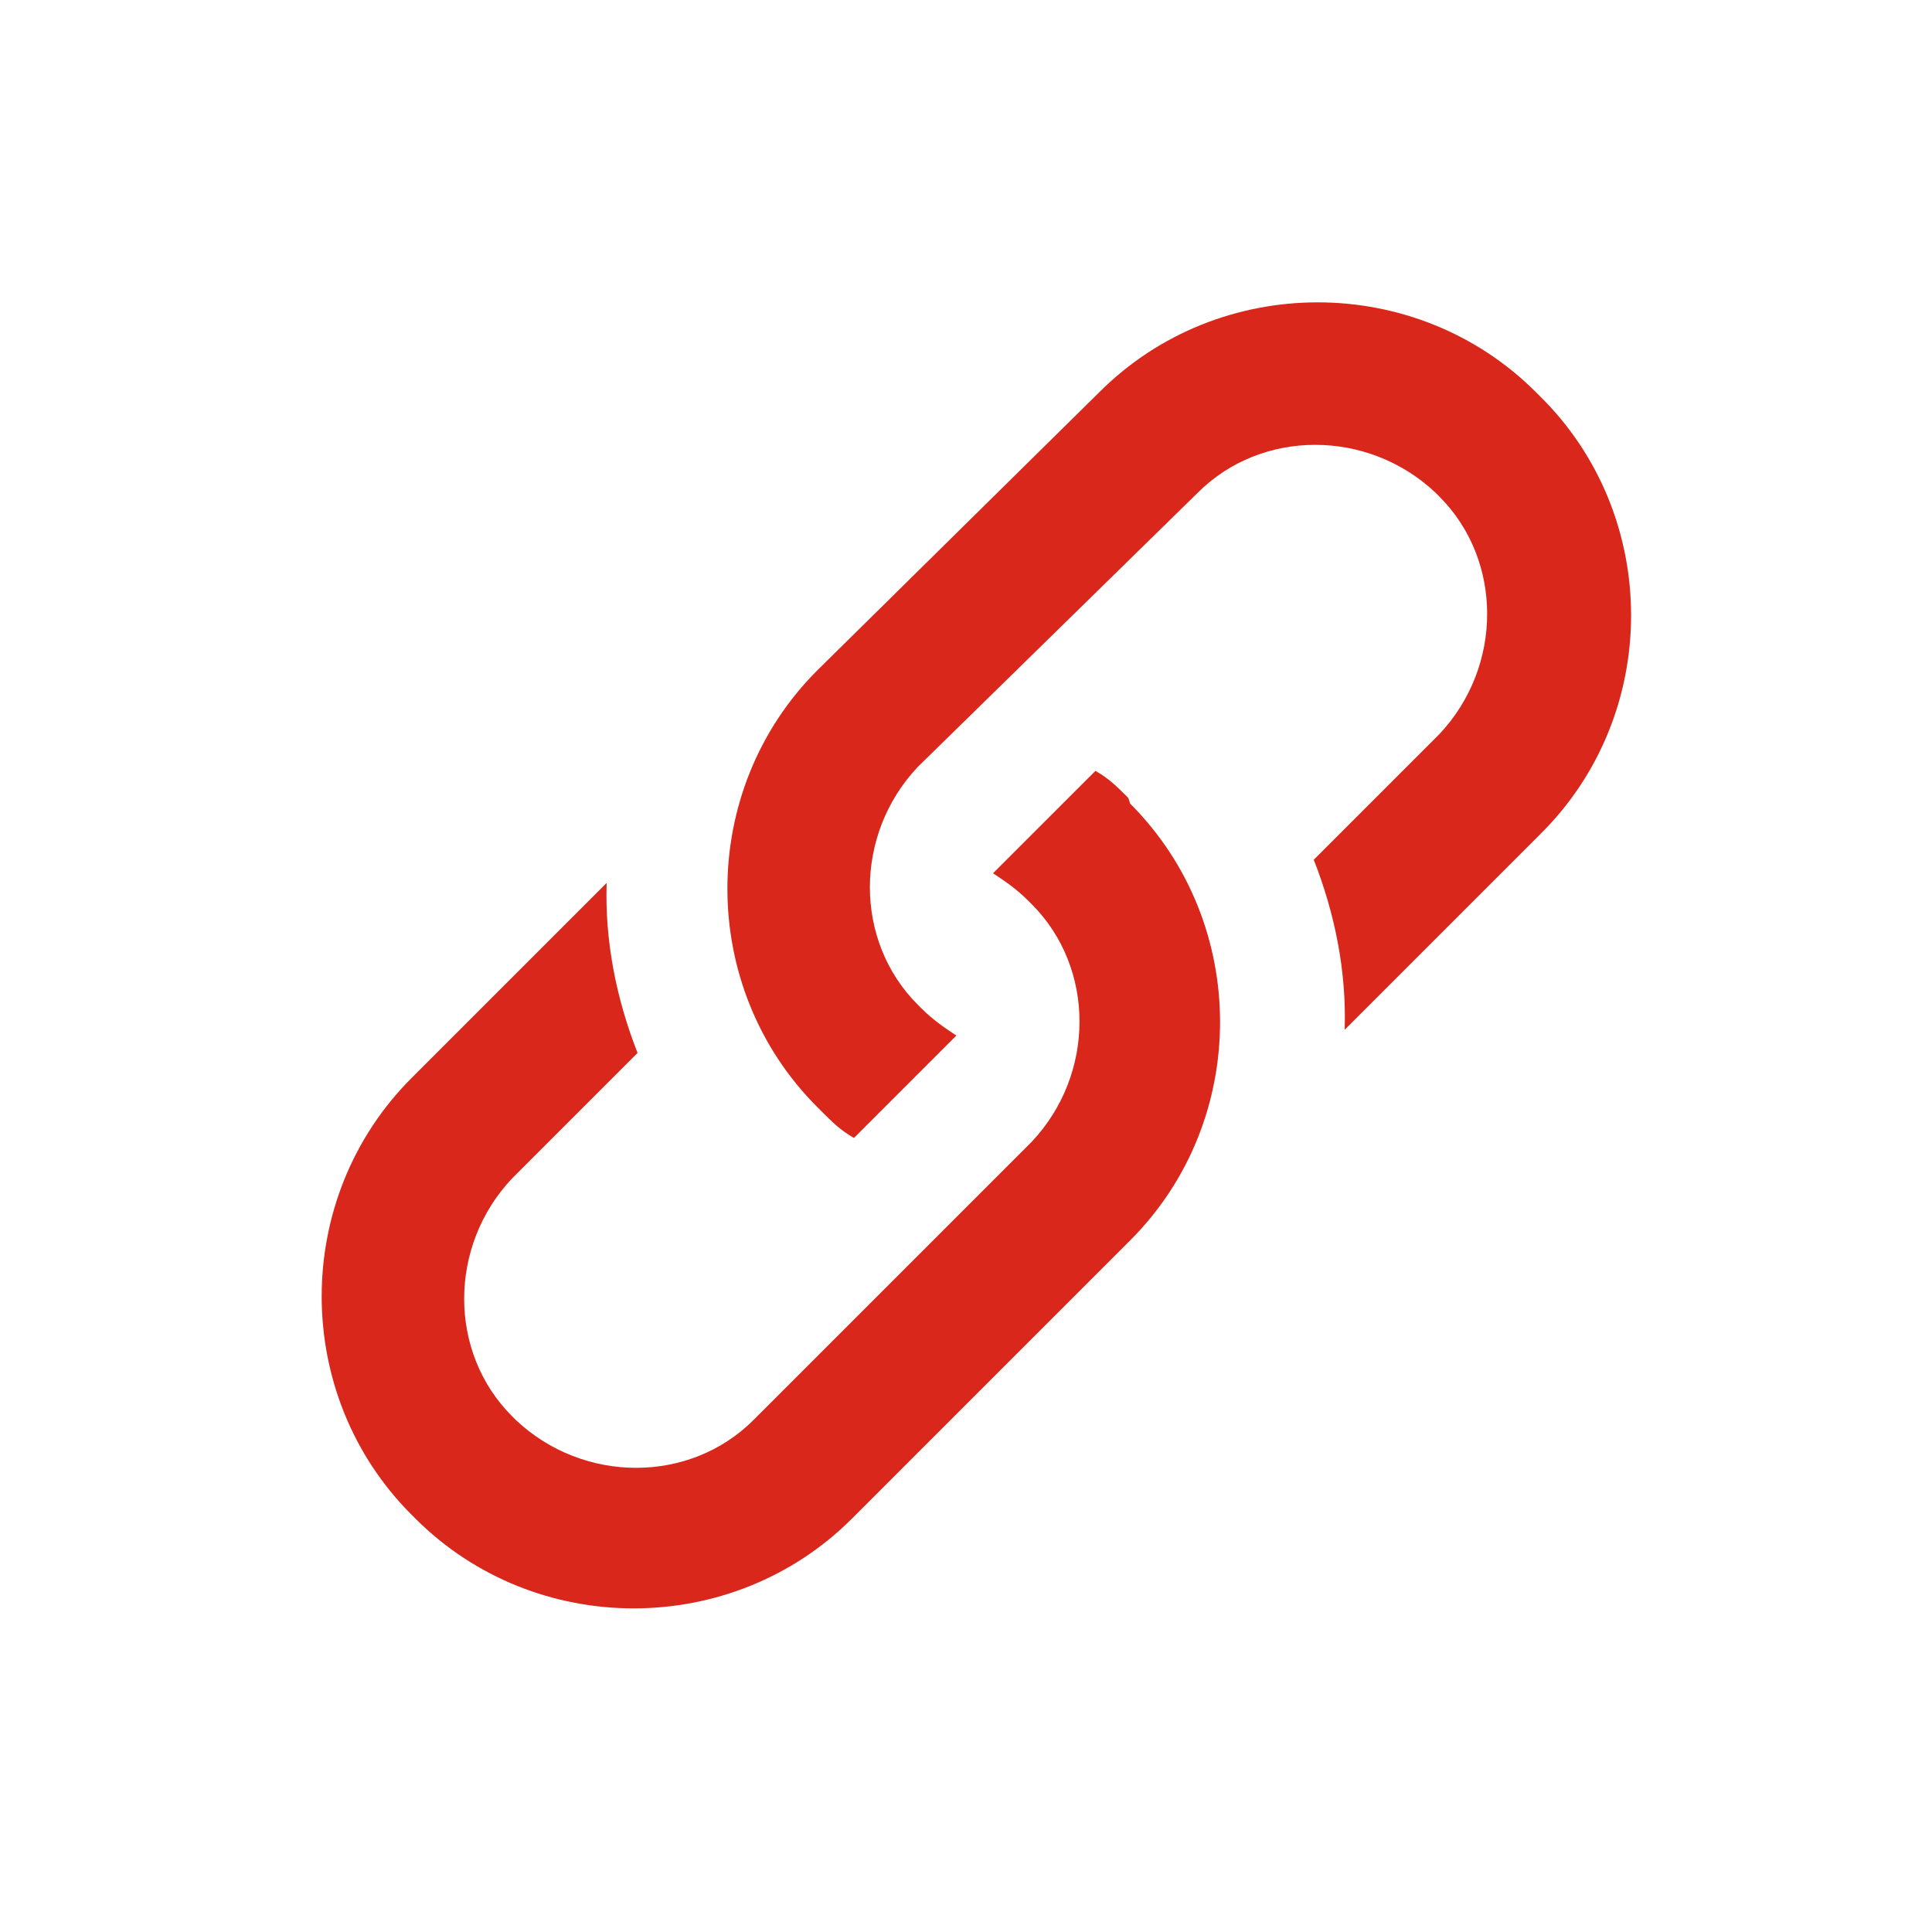
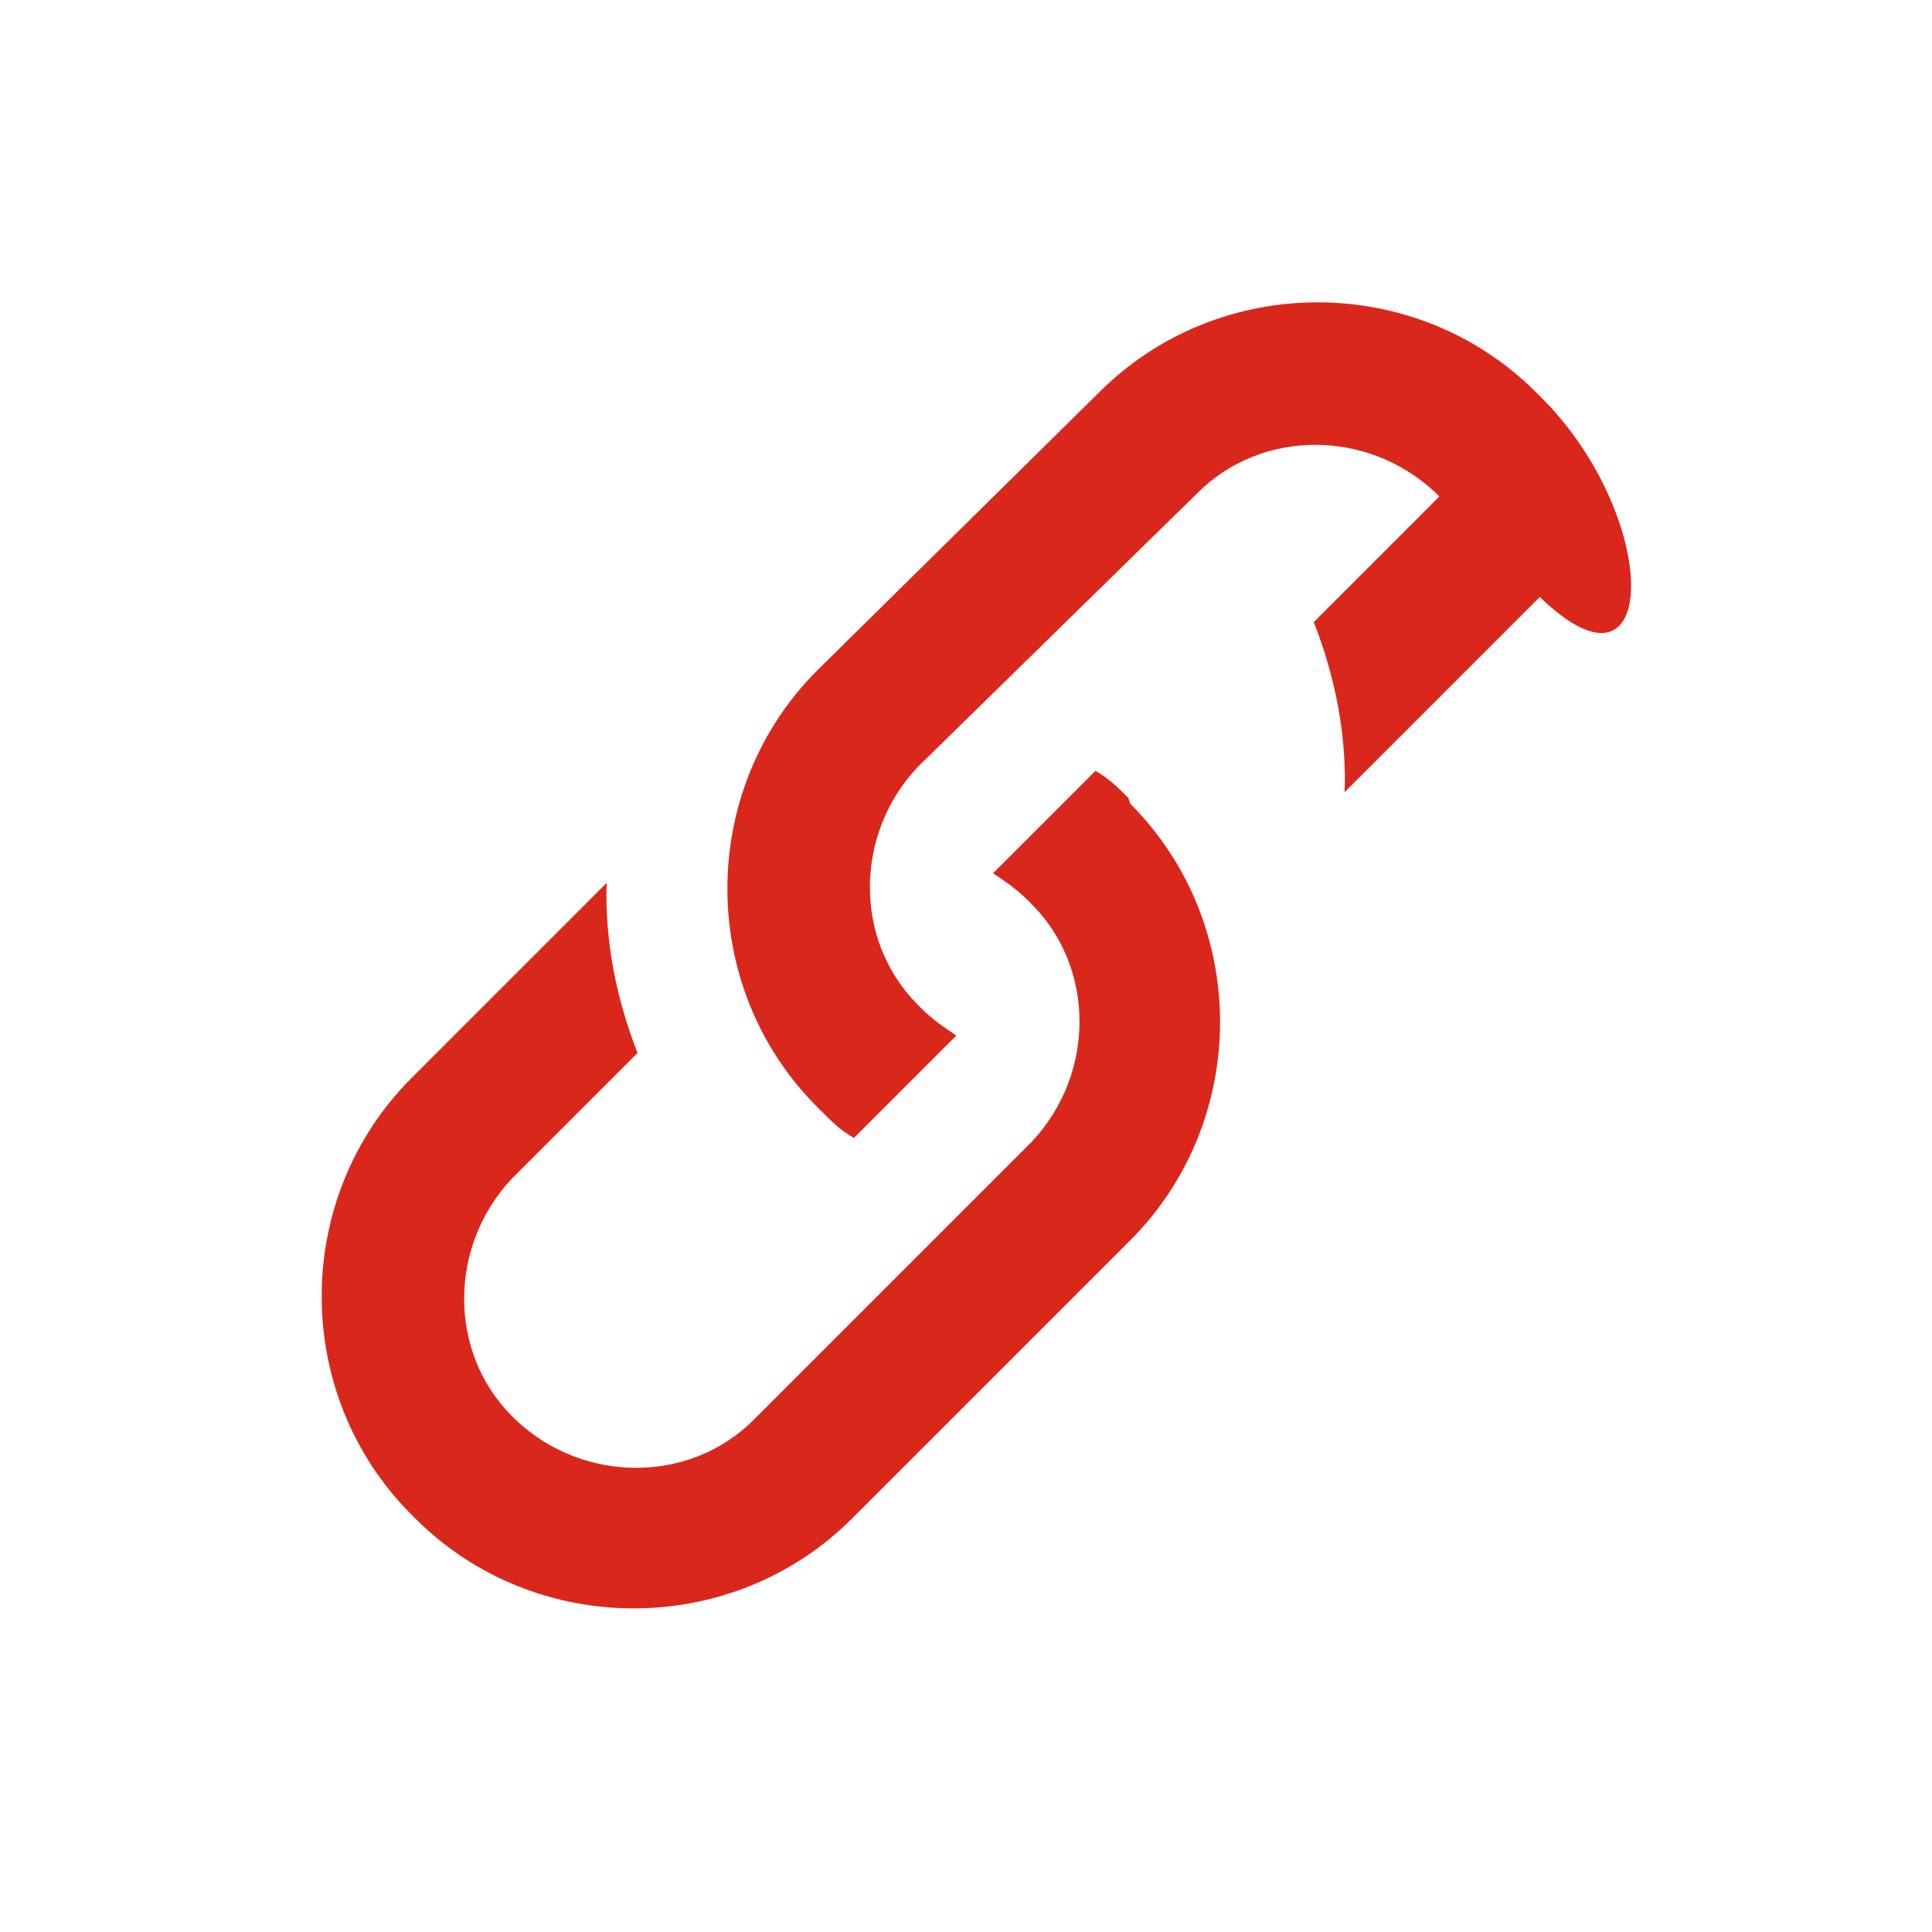
<svg xmlns="http://www.w3.org/2000/svg" version="1.1" id="Capa_1" x="0px" y="0px" width="595.281px" height="595.275px" viewBox="0 123.307 595.281 595.275" enable-background="new 0 123.307 595.281 595.275" xml:space="preserve">
  <g id="Capa_3" display="none">
</g>
-   <path fill="#D9271C" d="M474.439,245.338l-1.191-1.19c-36.906-36.908-97.625-36.908-134.533,0l-86.911,85.72  c-36.908,36.907-36.908,97.626,0,134.534l1.19,1.19c3.572,3.571,5.953,5.952,10.12,8.334l31.55-31.55  c-3.571-2.382-7.143-4.763-10.715-8.334l-1.19-1.19c-19.645-19.645-19.645-52.386,0-73.22l86.315-84.53  c19.645-19.645,52.385-19.645,73.219,0l1.191,1.19c19.645,19.645,19.645,52.385,0,73.22l-38.693,38.693  c6.549,16.668,10.119,34.526,9.525,52.385l60.123-60.124C511.941,343.558,511.941,282.245,474.439,245.338z M347.644,369.156  c-3.572-3.572-5.953-5.953-10.119-8.334l-31.551,31.55c3.572,2.381,7.143,4.762,10.715,8.334l1.191,1.19  c19.645,19.645,19.645,52.385,0,73.22l-85.721,85.72c-19.644,19.645-52.385,19.645-73.219,0l-1.191-1.19  c-19.644-19.644-19.644-52.385,0-73.219l38.693-38.693c-6.548-16.668-10.12-34.526-9.524-52.385l-60.123,60.123  c-36.908,36.907-36.908,97.626,0,134.533l1.19,1.19c36.907,36.908,97.626,36.908,134.533,0l85.721-85.72  c36.906-36.907,36.906-97.626,0-134.534L347.644,369.156z" />
+   <path fill="#D9271C" d="M474.439,245.338l-1.191-1.19c-36.906-36.908-97.625-36.908-134.533,0l-86.911,85.72  c-36.908,36.907-36.908,97.626,0,134.534l1.19,1.19c3.572,3.571,5.953,5.952,10.12,8.334l31.55-31.55  c-3.571-2.382-7.143-4.763-10.715-8.334l-1.19-1.19c-19.645-19.645-19.645-52.386,0-73.22l86.315-84.53  c19.645-19.645,52.385-19.645,73.219,0l1.191,1.19l-38.693,38.693  c6.549,16.668,10.119,34.526,9.525,52.385l60.123-60.124C511.941,343.558,511.941,282.245,474.439,245.338z M347.644,369.156  c-3.572-3.572-5.953-5.953-10.119-8.334l-31.551,31.55c3.572,2.381,7.143,4.762,10.715,8.334l1.191,1.19  c19.645,19.645,19.645,52.385,0,73.22l-85.721,85.72c-19.644,19.645-52.385,19.645-73.219,0l-1.191-1.19  c-19.644-19.644-19.644-52.385,0-73.219l38.693-38.693c-6.548-16.668-10.12-34.526-9.524-52.385l-60.123,60.123  c-36.908,36.907-36.908,97.626,0,134.533l1.19,1.19c36.907,36.908,97.626,36.908,134.533,0l85.721-85.72  c36.906-36.907,36.906-97.626,0-134.534L347.644,369.156z" />
</svg>